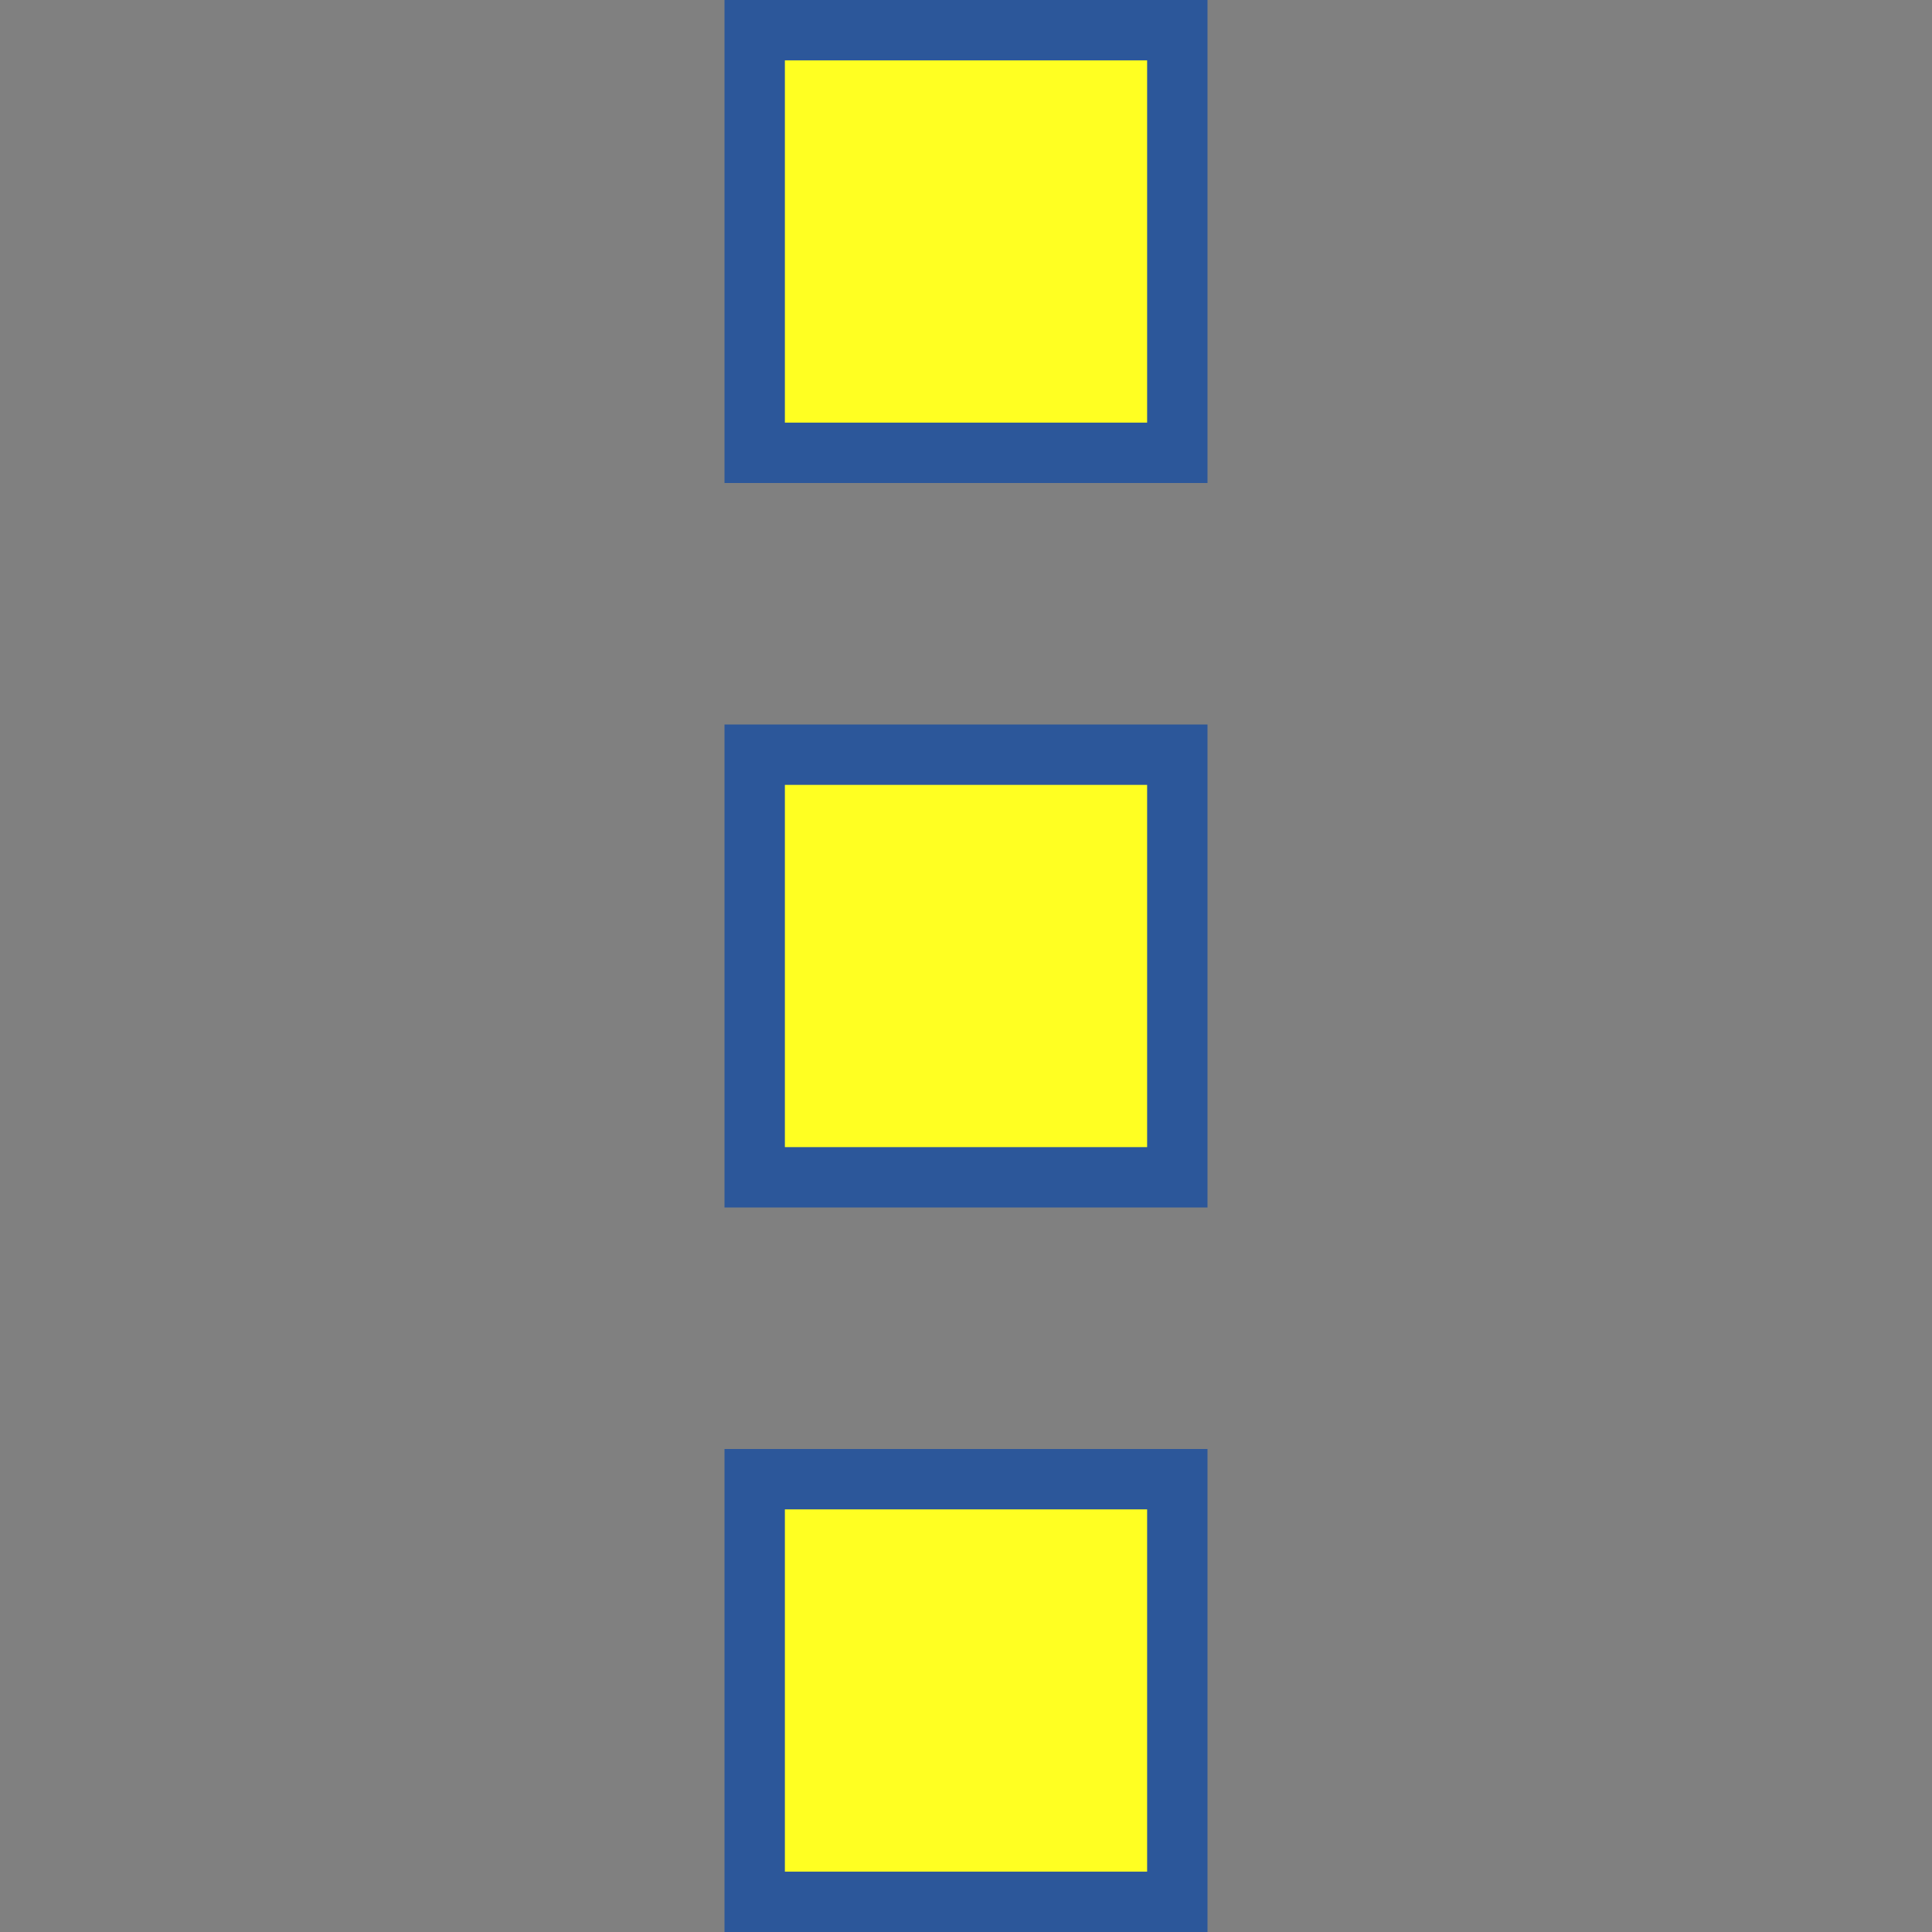
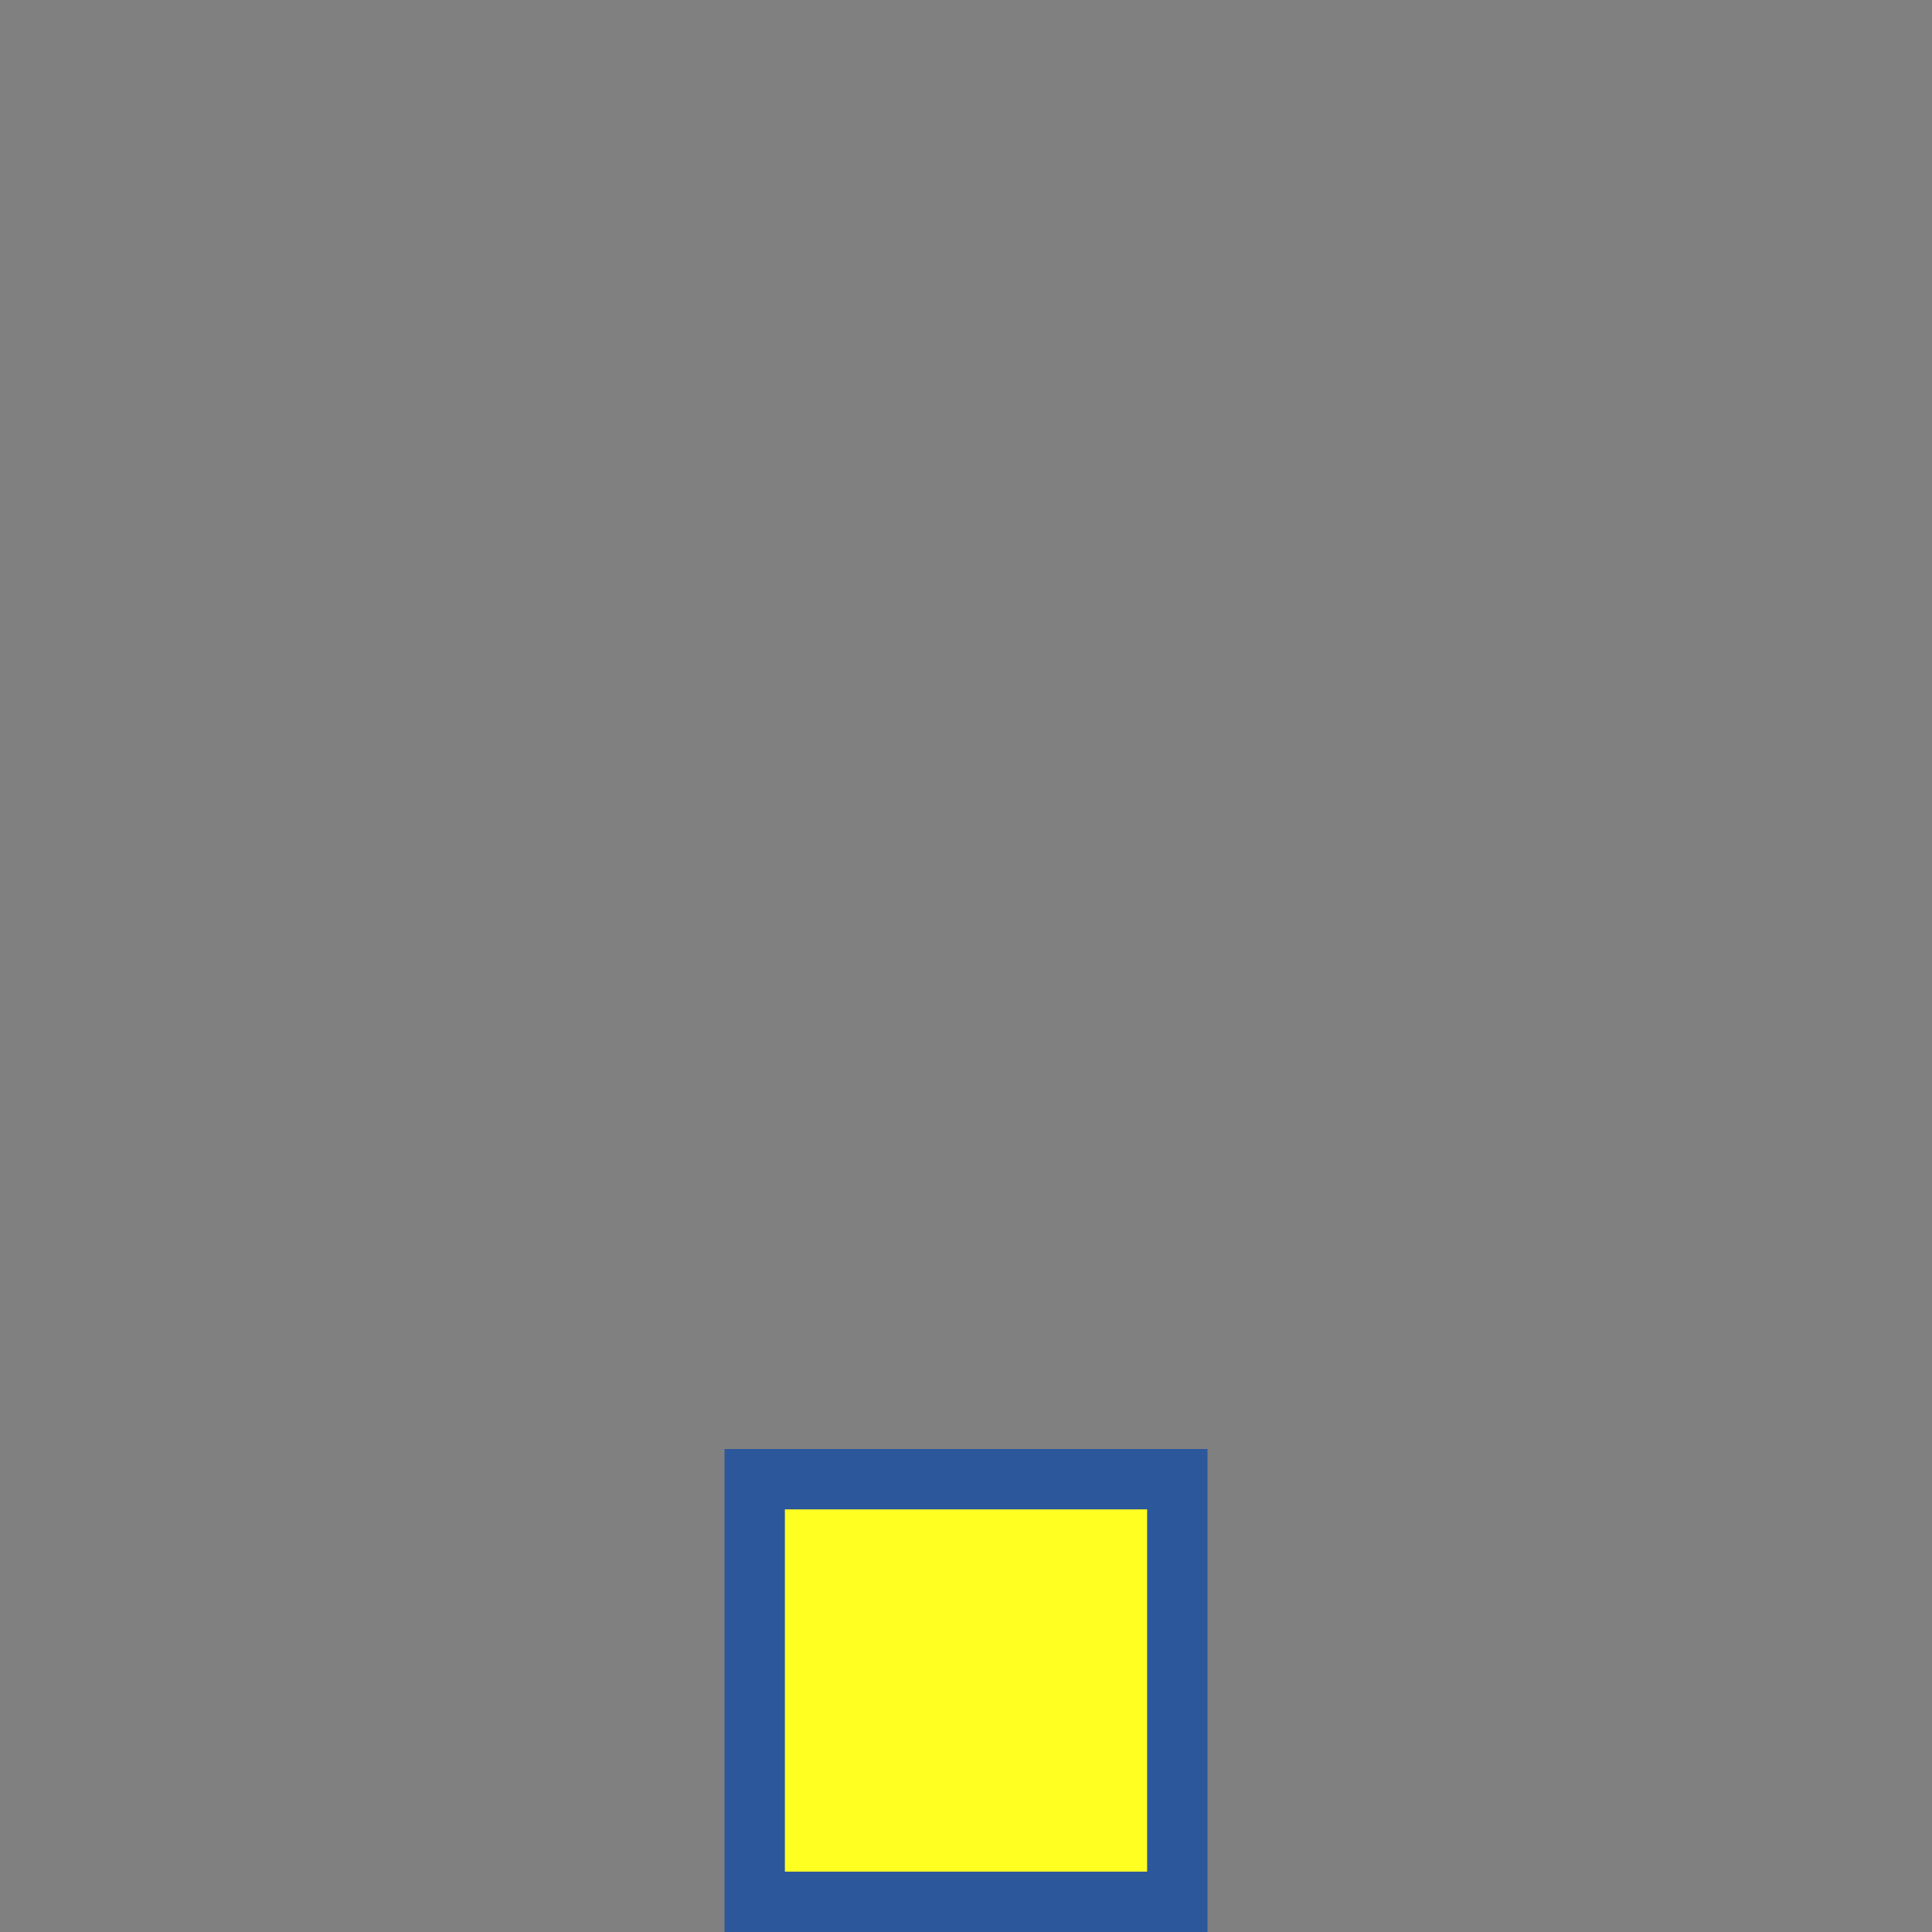
<svg xmlns="http://www.w3.org/2000/svg" version="1.1" x="0px" y="0px" viewBox="0 0 32 32" style="enable-background:new 0 0 32 32;" xml:space="preserve">
  <rect x="0" y="0" width="32" height="32" fill="#808080" stroke="none" />
  <style type="text/css">
	.st0{fill:#FFFF22;}
	.st1{fill:#62646D;}
	.st2{fill:#037DF7;}
	.st3{fill:#F9B233;}
	.st4{fill:#38CE57;}
	.st5{fill:#D43D3C;}
	.st6{fill:#FFCA22;}
	.st7{fill:#3987BC;}
	.st8{fill:#2C579A;}
	.st9{fill:#F7F074;}
	.st10{fill:#FF8500;}
	.st11{fill:#83C2E5;}
	.st12{fill:#BAE2F4;}
	.st13{fill:url(#SVGID_1_);}
	.st14{fill:none;stroke:#000000;stroke-width:0.5;stroke-linecap:round;stroke-miterlimit:10;}
	.st15{opacity:0.22;fill:#3F3F40;enable-background:new    ;}
	.st16{fill:#EDEDED;}
	.st17{opacity:0.1;}
	.st18{fill:#D1D3DB;}
	.st19{fill:#F4F2F3;}
	.st20{fill:#1D1D1B;}
	.st21{opacity:0.29;}
	
		.st22{clip-path:url(#SVGID_00000000185656992236318400000003107008226735612306_);fill:#FFFF22;stroke:#2C579A;stroke-width:3;stroke-miterlimit:10;}
	.st23{fill:#FFFF22;stroke:#2C579A;stroke-width:3;stroke-miterlimit:10;}
	.st24{fill:#FFFF22;stroke:#2C579A;stroke-width:2.715;stroke-miterlimit:10;}
	.st25{fill:#FFFF22;stroke:#2C579A;stroke-width:2.449;stroke-miterlimit:10;}
	.st26{fill:#FFFF22;stroke:#2C579A;stroke-width:3.223;stroke-miterlimit:10;}
	.st27{opacity:0.52;}
	.st28{fill:none;stroke:#2C579A;stroke-width:6;stroke-miterlimit:10;stroke-dasharray:15,5,15,5,15;}
	.st29{opacity:0.39;}
	.st30{fill:#009FE3;}
</style>
  <g id="Layer_1">
</g>
  <g id="Layer_2">
</g>
  <g id="Layer_3">
</g>
  <g id="Layer_4">
</g>
  <g id="Layer_5">
</g>
  <g id="Layer_6">
</g>
  <g id="Layer_7">
    <g>
      <g>
-         <rect x="12.75" y="0.75" class="st0" width="6.5" height="6.5" />
        <g>
-           <path class="st8" d="M19,7h-6V1h6V7z M12,0v8h8V0H12z" />
-         </g>
+           </g>
      </g>
      <g>
        <rect x="12.75" y="24.75" class="st0" width="6.5" height="6.5" />
        <g>
          <path class="st8" d="M19,31h-6v-6h6V31z M12,24v8h8v-8H12z" />
        </g>
      </g>
      <g>
-         <rect x="12.75" y="12.75" class="st0" width="6.5" height="6.5" />
        <g>
-           <path class="st8" d="M19,19h-6v-6h6V19z M12,12v8h8v-8H12z" />
-         </g>
+           </g>
      </g>
    </g>
  </g>
  <g id="Layer_8">
</g>
  <g id="Layer_9">
</g>
  <g id="Layer_10">
</g>
  <g id="Layer_11">
</g>
  <g id="Layer_12">
</g>
  <g id="Layer_32">
</g>
  <g id="Layer_13">
</g>
  <g id="Layer_14">
</g>
  <g id="Layer_15">
</g>
  <g id="Layer_16">
</g>
  <g id="Layer_17">
</g>
  <g id="Layer_18">
</g>
  <g id="Layer_19">
</g>
  <g id="Layer_20">
</g>
  <g id="Layer_22">
</g>
  <g id="Layer_21">
</g>
  <g id="Layer_23">
</g>
  <g id="Layer_24">
</g>
  <g id="Layer_25">
</g>
  <g id="Layer_26">
</g>
  <g id="Layer_27">
</g>
  <g id="Layer_28">
</g>
  <g id="Layer_29">
</g>
  <g id="Layer_30">
</g>
  <g id="Layer_31">
</g>
</svg>